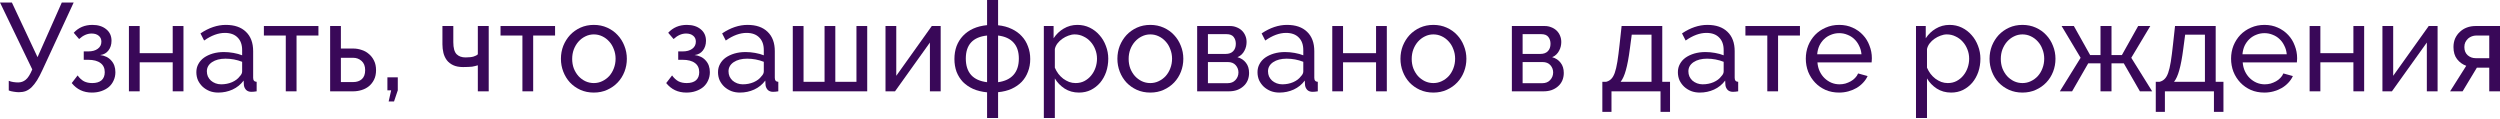
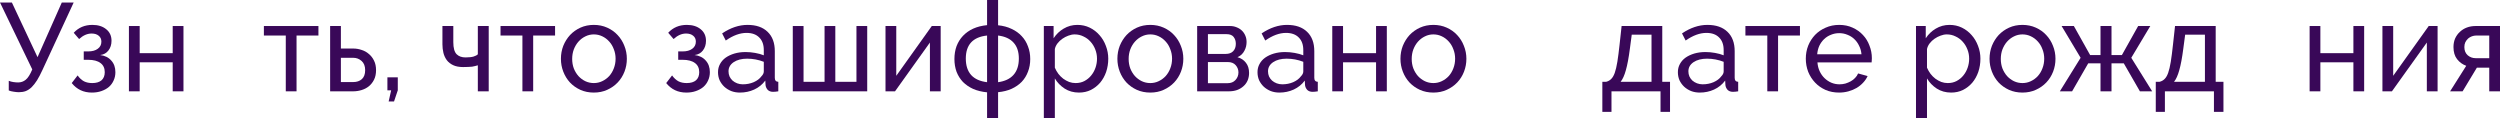
<svg xmlns="http://www.w3.org/2000/svg" width="2079" height="99" viewBox="0 0 2079 99" fill="none">
  <path d="M15.709 76.672C14.391 76.672 12.935 76.534 11.34 76.256C9.744 76.048 8.392 75.701 7.282 75.216V67.205C8.461 67.691 9.744 68.037 11.132 68.246C12.588 68.454 13.906 68.558 15.085 68.558C17.443 68.558 19.523 67.829 21.327 66.373C23.199 64.916 25.037 62.038 26.84 57.738L0 2.081H9.883L31.21 47.543L51.392 2.081H61.275L35.267 58.258C33.741 61.587 32.25 64.431 30.794 66.789C29.337 69.078 27.846 70.985 26.32 72.511C24.794 73.967 23.165 75.042 21.431 75.736C19.697 76.36 17.79 76.672 15.709 76.672Z" fill="#390858" />
  <path d="M61.318 27.257C65.34 22.887 70.507 20.703 76.819 20.703C81.604 20.703 85.453 21.916 88.366 24.344C91.279 26.702 92.736 29.892 92.736 33.915C92.736 37.105 91.869 39.81 90.135 42.029C88.47 44.179 86.181 45.428 83.269 45.774C87.222 46.26 90.308 47.786 92.528 50.352C94.816 52.849 95.96 56.074 95.96 60.027C95.96 62.524 95.475 64.812 94.504 66.893C93.603 68.974 92.285 70.777 90.551 72.303C88.817 73.759 86.736 74.904 84.309 75.736C81.951 76.568 79.315 76.984 76.402 76.984C69.467 76.984 63.884 74.349 59.653 69.078L64.543 62.732C66.138 64.951 67.906 66.581 69.848 67.621C71.79 68.592 74.079 69.078 76.715 69.078C80.043 69.078 82.61 68.315 84.413 66.789C86.216 65.194 87.118 62.94 87.118 60.027C87.118 56.698 85.939 54.166 83.581 52.433C81.223 50.629 77.79 49.728 73.281 49.728H69.64V42.758H73.281C76.68 42.758 79.35 42.029 81.292 40.573C83.303 39.116 84.309 37.14 84.309 34.643C84.309 32.562 83.581 30.932 82.124 29.753C80.668 28.505 78.691 27.881 76.194 27.881C72.588 27.881 69.12 29.407 65.791 32.458L61.318 27.257Z" fill="#390858" />
  <path d="M116.159 44.214H143.624V21.639H152.571V75.944H143.624V51.808H116.159V75.944H107.212V21.639H116.159V44.214Z" fill="#390858" />
-   <path d="M181.495 76.984C178.929 76.984 176.536 76.568 174.317 75.736C172.097 74.834 170.155 73.621 168.491 72.095C166.896 70.569 165.613 68.8 164.642 66.789C163.74 64.708 163.289 62.454 163.289 60.027C163.289 57.53 163.844 55.276 164.954 53.265C166.063 51.184 167.624 49.416 169.635 47.959C171.716 46.503 174.143 45.358 176.918 44.526C179.761 43.694 182.847 43.278 186.177 43.278C188.812 43.278 191.482 43.52 194.187 44.006C196.892 44.491 199.285 45.15 201.365 45.983V41.613C201.365 37.174 200.117 33.707 197.62 31.21C195.123 28.644 191.586 27.361 187.009 27.361C181.53 27.361 175.773 29.476 169.739 33.707L166.722 27.777C173.727 23.061 180.767 20.703 187.841 20.703C194.985 20.703 200.533 22.61 204.486 26.424C208.509 30.239 210.52 35.614 210.52 42.549V64.708C210.52 66.858 211.491 67.968 213.433 68.037V75.944C212.462 76.083 211.665 76.187 211.04 76.256C210.416 76.325 209.757 76.36 209.064 76.36C207.261 76.36 205.804 75.84 204.694 74.8C203.654 73.69 203.03 72.372 202.822 70.846L202.614 66.997C200.186 70.257 197.1 72.754 193.355 74.487C189.679 76.152 185.726 76.984 181.495 76.984ZM183.888 70.118C187.147 70.118 190.164 69.529 192.939 68.35C195.782 67.101 197.932 65.471 199.389 63.46C200.706 62.142 201.365 60.79 201.365 59.403V51.392C196.927 49.658 192.314 48.791 187.529 48.791C182.952 48.791 179.206 49.762 176.293 51.704C173.45 53.646 172.028 56.178 172.028 59.299C172.028 60.825 172.305 62.246 172.86 63.564C173.485 64.882 174.317 66.026 175.357 66.997C176.467 67.968 177.75 68.731 179.206 69.286C180.663 69.841 182.223 70.118 183.888 70.118Z" fill="#390858" />
  <path d="M246.602 75.944H237.655V29.545H219.449V21.639H264.807V29.545H246.602V75.944Z" fill="#390858" />
  <path d="M274.539 21.639H283.485V40.365H293.785C296.143 40.365 298.431 40.746 300.651 41.509C302.94 42.203 304.951 43.312 306.685 44.838C308.488 46.295 309.944 48.167 311.054 50.456C312.164 52.675 312.719 55.311 312.719 58.362C312.719 61.414 312.164 64.05 311.054 66.269C309.944 68.488 308.488 70.326 306.685 71.783C304.951 73.17 302.94 74.21 300.651 74.904C298.362 75.597 296.039 75.944 293.681 75.944H274.539V21.639ZM293.681 68.246C296.663 68.246 299.056 67.448 300.859 65.853C302.732 64.188 303.668 61.691 303.668 58.362C303.668 54.964 302.662 52.398 300.651 50.664C298.709 48.93 296.42 48.063 293.785 48.063H283.485V68.246H293.681Z" fill="#390858" />
  <path d="M323.205 84.371L325.285 75.112H322.164V64.292H330.799V75.112L327.678 84.371H323.205Z" fill="#390858" />
  <path d="M406.417 75.944H397.366V54.305C396.604 54.513 395.841 54.721 395.078 54.929C394.384 55.137 393.552 55.311 392.581 55.45C391.679 55.519 390.604 55.588 389.356 55.658C388.177 55.727 386.755 55.762 385.091 55.762C381.831 55.762 379.091 55.241 376.872 54.201C374.653 53.161 372.884 51.774 371.566 50.04C370.249 48.237 369.312 46.225 368.757 44.006C368.203 41.717 367.925 39.324 367.925 36.828V21.639H376.976V35.059C376.976 39.845 377.878 43.174 379.681 45.046C381.484 46.849 383.946 47.751 387.067 47.751C389.98 47.751 392.234 47.508 393.829 47.023C395.424 46.537 396.604 45.913 397.366 45.15V21.639H406.417V75.944Z" fill="#390858" />
  <path d="M443.39 75.944H434.444V29.545H416.238V21.639H461.596V29.545H443.39V75.944Z" fill="#390858" />
  <path d="M493.823 76.984C489.731 76.984 485.986 76.221 482.587 74.696C479.258 73.17 476.38 71.124 473.952 68.558C471.594 65.992 469.756 63.009 468.439 59.611C467.121 56.212 466.462 52.641 466.462 48.895C466.462 45.081 467.121 41.474 468.439 38.076C469.826 34.678 471.698 31.695 474.056 29.129C476.484 26.563 479.362 24.517 482.691 22.991C486.09 21.465 489.8 20.703 493.823 20.703C497.845 20.703 501.556 21.465 504.954 22.991C508.353 24.517 511.231 26.563 513.589 29.129C516.016 31.695 517.889 34.678 519.207 38.076C520.594 41.474 521.287 45.081 521.287 48.895C521.287 52.641 520.629 56.212 519.311 59.611C517.993 63.009 516.12 65.992 513.693 68.558C511.266 71.124 508.353 73.17 504.954 74.696C501.625 76.221 497.915 76.984 493.823 76.984ZM475.825 48.999C475.825 51.843 476.276 54.478 477.178 56.906C478.148 59.333 479.432 61.449 481.027 63.252C482.691 65.055 484.599 66.477 486.749 67.517C488.968 68.558 491.326 69.078 493.823 69.078C496.32 69.078 498.643 68.558 500.793 67.517C503.012 66.477 504.954 65.055 506.619 63.252C508.283 61.379 509.566 59.229 510.468 56.802C511.439 54.305 511.924 51.635 511.924 48.791C511.924 46.017 511.439 43.416 510.468 40.989C509.566 38.492 508.283 36.342 506.619 34.539C504.954 32.666 503.012 31.21 500.793 30.169C498.643 29.129 496.32 28.609 493.823 28.609C491.326 28.609 488.968 29.164 486.749 30.274C484.599 31.314 482.691 32.77 481.027 34.643C479.432 36.446 478.148 38.596 477.178 41.093C476.276 43.52 475.825 46.156 475.825 48.999Z" fill="#390858" />
  <path d="M555.677 27.257C559.699 22.887 564.866 20.703 571.178 20.703C575.963 20.703 579.812 21.916 582.725 24.344C585.638 26.702 587.095 29.892 587.095 33.915C587.095 37.105 586.228 39.81 584.494 42.029C582.829 44.179 580.541 45.428 577.628 45.774C581.581 46.26 584.667 47.786 586.887 50.352C589.175 52.849 590.32 56.074 590.32 60.027C590.32 62.524 589.834 64.812 588.863 66.893C587.962 68.974 586.644 70.777 584.91 72.303C583.176 73.759 581.095 74.904 578.668 75.736C576.31 76.568 573.674 76.984 570.762 76.984C563.826 76.984 558.243 74.349 554.012 69.078L558.902 62.732C560.497 64.951 562.265 66.581 564.207 67.621C566.149 68.592 568.438 69.078 571.074 69.078C574.403 69.078 576.969 68.315 578.772 66.789C580.575 65.194 581.477 62.94 581.477 60.027C581.477 56.698 580.298 54.166 577.94 52.433C575.582 50.629 572.149 49.728 567.641 49.728H563.999V42.758H567.641C571.039 42.758 573.709 42.029 575.651 40.573C577.662 39.116 578.668 37.14 578.668 34.643C578.668 32.562 577.94 30.932 576.483 29.753C575.027 28.505 573.05 27.881 570.553 27.881C566.947 27.881 563.479 29.407 560.15 32.458L555.677 27.257Z" fill="#390858" />
  <path d="M615.304 76.984C612.738 76.984 610.345 76.568 608.126 75.736C605.906 74.834 603.964 73.621 602.3 72.095C600.705 70.569 599.421 68.8 598.451 66.789C597.549 64.708 597.098 62.454 597.098 60.027C597.098 57.53 597.653 55.276 598.763 53.265C599.872 51.184 601.433 49.416 603.444 47.959C605.525 46.503 607.952 45.358 610.726 44.526C613.57 43.694 616.656 43.278 619.985 43.278C622.621 43.278 625.291 43.52 627.996 44.006C630.701 44.491 633.093 45.15 635.174 45.983V41.613C635.174 37.174 633.926 33.707 631.429 31.21C628.932 28.644 625.395 27.361 620.818 27.361C615.339 27.361 609.582 29.476 603.548 33.707L600.531 27.777C607.536 23.061 614.576 20.703 621.65 20.703C628.793 20.703 634.342 22.61 638.295 26.424C642.318 30.239 644.329 35.614 644.329 42.549V64.708C644.329 66.858 645.3 67.968 647.242 68.037V75.944C646.271 76.083 645.473 76.187 644.849 76.256C644.225 76.325 643.566 76.36 642.873 76.36C641.069 76.36 639.613 75.84 638.503 74.8C637.463 73.69 636.839 72.372 636.631 70.846L636.423 66.997C633.995 70.257 630.909 72.754 627.164 74.487C623.488 76.152 619.534 76.984 615.304 76.984ZM617.697 70.118C620.956 70.118 623.973 69.529 626.747 68.35C629.591 67.101 631.741 65.471 633.197 63.46C634.515 62.142 635.174 60.79 635.174 59.403V51.392C630.735 49.658 626.123 48.791 621.338 48.791C616.76 48.791 613.015 49.762 610.102 51.704C607.259 53.646 605.837 56.178 605.837 59.299C605.837 60.825 606.114 62.246 606.669 63.564C607.293 64.882 608.126 66.026 609.166 66.997C610.276 67.968 611.559 68.731 613.015 69.286C614.472 69.841 616.032 70.118 617.697 70.118Z" fill="#390858" />
  <path d="M659.277 75.944V21.639H668.224V68.037H685.702V21.639H694.648V68.037H712.23V21.639H721.177V75.944H659.277Z" fill="#390858" />
  <path d="M745.334 63.044L774.88 21.639H782.266V75.944H773.319V35.371L744.294 75.944H736.388V21.639H745.334V63.044Z" fill="#390858" />
  <path d="M830.006 21.015C834.236 21.431 837.982 22.436 841.241 24.032C844.57 25.557 847.379 27.569 849.668 30.066C851.957 32.493 853.69 35.337 854.87 38.596C856.118 41.786 856.742 45.289 856.742 49.103C856.742 52.918 856.118 56.42 854.87 59.611C853.69 62.801 851.957 65.61 849.668 68.037C847.379 70.395 844.57 72.338 841.241 73.863C837.982 75.32 834.236 76.256 830.006 76.672V98.103H820.851V76.776C816.551 76.36 812.702 75.424 809.303 73.967C805.974 72.442 803.131 70.5 800.772 68.141C798.484 65.714 796.715 62.905 795.467 59.715C794.288 56.455 793.698 52.918 793.698 49.103C793.698 45.22 794.288 41.648 795.467 38.388C796.715 35.128 798.484 32.285 800.772 29.857C803.131 27.361 805.974 25.349 809.303 23.823C812.702 22.298 816.551 21.327 820.851 20.911V0H830.006V21.015ZM820.851 29.545C809.06 30.794 803.165 37.174 803.165 48.687C803.165 54.513 804.656 59.091 807.639 62.42C810.621 65.679 815.025 67.656 820.851 68.35V29.545ZM830.006 68.35C835.624 67.587 839.889 65.575 842.802 62.316C845.784 58.987 847.275 54.444 847.275 48.687C847.275 43.07 845.819 38.666 842.906 35.475C839.993 32.215 835.693 30.239 830.006 29.545V68.35Z" fill="#390858" />
  <path d="M897.287 76.984C892.779 76.984 888.791 75.875 885.324 73.655C881.925 71.436 879.22 68.627 877.209 65.229V98.103H868.054V21.639H876.169V31.834C878.319 28.505 881.093 25.835 884.491 23.823C887.959 21.743 891.774 20.703 895.935 20.703C899.68 20.703 903.113 21.465 906.234 22.991C909.355 24.517 912.06 26.598 914.349 29.233C916.637 31.799 918.406 34.782 919.654 38.18C920.972 41.578 921.631 45.116 921.631 48.791C921.631 52.675 921.041 56.351 919.862 59.819C918.683 63.217 917.019 66.2 914.869 68.766C912.719 71.263 910.153 73.274 907.17 74.8C904.188 76.256 900.894 76.984 897.287 76.984ZM894.478 69.078C897.183 69.078 899.611 68.523 901.761 67.413C903.98 66.234 905.853 64.708 907.378 62.836C908.974 60.894 910.187 58.709 911.02 56.282C911.852 53.854 912.268 51.358 912.268 48.791C912.268 46.087 911.783 43.52 910.812 41.093C909.841 38.596 908.523 36.446 906.858 34.643C905.194 32.77 903.217 31.314 900.928 30.274C898.709 29.164 896.282 28.609 893.646 28.609C891.982 28.609 890.248 28.956 888.445 29.649C886.711 30.274 885.046 31.14 883.451 32.25C881.925 33.291 880.573 34.574 879.394 36.099C878.284 37.556 877.556 39.116 877.209 40.781V56.282C877.972 58.085 878.943 59.784 880.122 61.379C881.301 62.905 882.653 64.258 884.179 65.437C885.705 66.546 887.335 67.448 889.069 68.141C890.803 68.766 892.606 69.078 894.478 69.078Z" fill="#390858" />
  <path d="M956.586 76.984C952.494 76.984 948.749 76.221 945.35 74.696C942.021 73.17 939.143 71.124 936.716 68.558C934.358 65.992 932.52 63.009 931.202 59.611C929.884 56.212 929.225 52.641 929.225 48.895C929.225 45.081 929.884 41.474 931.202 38.076C932.589 34.678 934.462 31.695 936.82 29.129C939.247 26.563 942.125 24.517 945.455 22.991C948.853 21.465 952.563 20.703 956.586 20.703C960.609 20.703 964.319 21.465 967.718 22.991C971.116 24.517 973.994 26.563 976.352 29.129C978.78 31.695 980.652 34.678 981.97 38.076C983.357 41.474 984.051 45.081 984.051 48.895C984.051 52.641 983.392 56.212 982.074 59.611C980.756 63.009 978.884 65.992 976.456 68.558C974.029 71.124 971.116 73.17 967.718 74.696C964.388 76.221 960.678 76.984 956.586 76.984ZM938.588 48.999C938.588 51.843 939.039 54.478 939.941 56.906C940.912 59.333 942.195 61.449 943.79 63.252C945.455 65.055 947.362 66.477 949.512 67.517C951.731 68.558 954.089 69.078 956.586 69.078C959.083 69.078 961.406 68.558 963.556 67.517C965.776 66.477 967.718 65.055 969.382 63.252C971.047 61.379 972.33 59.229 973.231 56.802C974.202 54.305 974.688 51.635 974.688 48.791C974.688 46.017 974.202 43.416 973.231 40.989C972.33 38.492 971.047 36.342 969.382 34.539C967.718 32.666 965.776 31.21 963.556 30.169C961.406 29.129 959.083 28.609 956.586 28.609C954.089 28.609 951.731 29.164 949.512 30.274C947.362 31.314 945.455 32.77 943.79 34.643C942.195 36.446 940.912 38.596 939.941 41.093C939.039 43.52 938.588 46.156 938.588 48.999Z" fill="#390858" />
  <path d="M1022.92 21.639C1024.86 21.639 1026.67 21.986 1028.33 22.679C1029.99 23.303 1031.45 24.205 1032.7 25.384C1033.95 26.563 1034.92 27.985 1035.61 29.649C1036.31 31.244 1036.65 33.013 1036.65 34.955C1036.65 36.134 1036.51 37.348 1036.24 38.596C1035.96 39.775 1035.51 40.954 1034.88 42.133C1034.33 43.243 1033.57 44.283 1032.6 45.254C1031.62 46.225 1030.45 46.988 1029.06 47.543C1032.04 48.375 1034.4 49.936 1036.13 52.224C1037.87 54.444 1038.73 57.253 1038.73 60.651C1038.73 62.94 1038.32 65.055 1037.49 66.997C1036.65 68.87 1035.47 70.465 1033.95 71.783C1032.49 73.1 1030.72 74.141 1028.64 74.904C1026.63 75.597 1024.38 75.944 1021.88 75.944H995.56V21.639H1022.92ZM1019.28 44.838C1021.92 44.838 1023.96 44.11 1025.42 42.654C1026.94 41.128 1027.71 39.047 1027.71 36.411C1027.71 34.192 1027.12 32.319 1025.94 30.794C1024.76 29.198 1022.78 28.401 1020.01 28.401H1004.51V44.838H1019.28ZM1020.84 69.182C1023.61 69.182 1025.8 68.315 1027.39 66.581C1029.06 64.778 1029.89 62.662 1029.89 60.235C1029.89 57.946 1029.13 55.935 1027.6 54.201C1026.08 52.467 1023.89 51.6 1021.05 51.6H1004.51V69.182H1020.84Z" fill="#390858" />
  <path d="M1063.95 76.984C1061.38 76.984 1058.99 76.568 1056.77 75.736C1054.55 74.834 1052.61 73.621 1050.94 72.095C1049.35 70.569 1048.06 68.8 1047.09 66.789C1046.19 64.708 1045.74 62.454 1045.74 60.027C1045.74 57.53 1046.29 55.276 1047.4 53.265C1048.51 51.184 1050.07 49.416 1052.09 47.959C1054.17 46.503 1056.59 45.358 1059.37 44.526C1062.21 43.694 1065.3 43.278 1068.63 43.278C1071.26 43.278 1073.93 43.52 1076.64 44.006C1079.34 44.491 1081.74 45.15 1083.82 45.983V41.613C1083.82 37.174 1082.57 33.707 1080.07 31.21C1077.57 28.644 1074.04 27.361 1069.46 27.361C1063.98 27.361 1058.22 29.476 1052.19 33.707L1049.17 27.777C1056.18 23.061 1063.22 20.703 1070.29 20.703C1077.44 20.703 1082.98 22.61 1086.94 26.424C1090.96 30.239 1092.97 35.614 1092.97 42.549V64.708C1092.97 66.858 1093.94 67.968 1095.88 68.037V75.944C1094.91 76.083 1094.12 76.187 1093.49 76.256C1092.87 76.325 1092.21 76.36 1091.51 76.36C1089.71 76.36 1088.25 75.84 1087.14 74.8C1086.1 73.69 1085.48 72.372 1085.27 70.846L1085.06 66.997C1082.64 70.257 1079.55 72.754 1075.81 74.487C1072.13 76.152 1068.18 76.984 1063.95 76.984ZM1066.34 70.118C1069.6 70.118 1072.61 69.529 1075.39 68.35C1078.23 67.101 1080.38 65.471 1081.84 63.46C1083.16 62.142 1083.82 60.79 1083.82 59.403V51.392C1079.38 49.658 1074.76 48.791 1069.98 48.791C1065.4 48.791 1061.66 49.762 1058.74 51.704C1055.9 53.646 1054.48 56.178 1054.48 59.299C1054.48 60.825 1054.76 62.246 1055.31 63.564C1055.93 64.882 1056.77 66.026 1057.81 66.997C1058.92 67.968 1060.2 68.731 1061.66 69.286C1063.11 69.841 1064.67 70.118 1066.34 70.118Z" fill="#390858" />
  <path d="M1116.87 44.214H1144.33V21.639H1153.28V75.944H1144.33V51.808H1116.87V75.944H1107.92V21.639H1116.87V44.214Z" fill="#390858" />
  <path d="M1191.98 76.984C1187.89 76.984 1184.14 76.221 1180.75 74.696C1177.42 73.17 1174.54 71.124 1172.11 68.558C1169.75 65.992 1167.91 63.009 1166.6 59.611C1165.28 56.212 1164.62 52.641 1164.62 48.895C1164.62 45.081 1165.28 41.474 1166.6 38.076C1167.98 34.678 1169.86 31.695 1172.21 29.129C1174.64 26.563 1177.52 24.517 1180.85 22.991C1184.25 21.465 1187.96 20.703 1191.98 20.703C1196 20.703 1199.71 21.465 1203.11 22.991C1206.51 24.517 1209.39 26.563 1211.75 29.129C1214.17 31.695 1216.05 34.678 1217.36 38.076C1218.75 41.474 1219.45 45.081 1219.45 48.895C1219.45 52.641 1218.79 56.212 1217.47 59.611C1216.15 63.009 1214.28 65.992 1211.85 68.558C1209.42 71.124 1206.51 73.17 1203.11 74.696C1199.78 76.221 1196.07 76.984 1191.98 76.984ZM1173.98 48.999C1173.98 51.843 1174.43 54.478 1175.34 56.906C1176.31 59.333 1177.59 61.449 1179.18 63.252C1180.85 65.055 1182.76 66.477 1184.91 67.517C1187.13 68.558 1189.48 69.078 1191.98 69.078C1194.48 69.078 1196.8 68.558 1198.95 67.517C1201.17 66.477 1203.11 65.055 1204.78 63.252C1206.44 61.379 1207.72 59.229 1208.63 56.802C1209.6 54.305 1210.08 51.635 1210.08 48.791C1210.08 46.017 1209.6 43.416 1208.63 40.989C1207.72 38.492 1206.44 36.342 1204.78 34.539C1203.11 32.666 1201.17 31.21 1198.95 30.169C1196.8 29.129 1194.48 28.609 1191.98 28.609C1189.48 28.609 1187.13 29.164 1184.91 30.274C1182.76 31.314 1180.85 32.77 1179.18 34.643C1177.59 36.446 1176.31 38.596 1175.34 41.093C1174.43 43.52 1173.98 46.156 1173.98 48.999Z" fill="#390858" />
-   <path d="M1284.63 21.639C1286.57 21.639 1288.37 21.986 1290.04 22.679C1291.7 23.303 1293.16 24.205 1294.41 25.384C1295.66 26.563 1296.63 27.985 1297.32 29.649C1298.01 31.244 1298.36 33.013 1298.36 34.955C1298.36 36.134 1298.22 37.348 1297.94 38.596C1297.67 39.775 1297.22 40.954 1296.59 42.133C1296.04 43.243 1295.27 44.283 1294.3 45.254C1293.33 46.225 1292.15 46.988 1290.77 47.543C1293.75 48.375 1296.11 49.936 1297.84 52.224C1299.57 54.444 1300.44 57.253 1300.44 60.651C1300.44 62.94 1300.03 65.055 1299.19 66.997C1298.36 68.87 1297.18 70.465 1295.66 71.783C1294.2 73.1 1292.43 74.141 1290.35 74.904C1288.34 75.597 1286.08 75.944 1283.59 75.944H1257.27V21.639H1284.63ZM1280.99 44.838C1283.62 44.838 1285.67 44.11 1287.13 42.654C1288.65 41.128 1289.41 39.047 1289.41 36.411C1289.41 34.192 1288.82 32.319 1287.65 30.794C1286.47 29.198 1284.49 28.401 1281.72 28.401H1266.21V44.838H1280.99ZM1282.55 69.182C1285.32 69.182 1287.51 68.315 1289.1 66.581C1290.77 64.778 1291.6 62.662 1291.6 60.235C1291.6 57.946 1290.84 55.935 1289.31 54.201C1287.78 52.467 1285.6 51.6 1282.76 51.6H1266.21V69.182H1282.55Z" fill="#390858" />
  <path d="M1332.51 68.037H1335.63C1337.3 67.621 1338.68 66.858 1339.79 65.749C1340.97 64.639 1341.98 62.94 1342.81 60.651C1343.64 58.293 1344.37 55.207 1345 51.392C1345.62 47.508 1346.24 42.654 1346.87 36.828L1348.53 21.639H1382.34V68.037H1388.79V93.005H1380.89V75.944H1340.11V93.005H1332.51V68.037ZM1373.4 68.037V28.817H1356.96L1355.4 40.573C1354.43 48.063 1353.32 53.993 1352.07 58.362C1350.89 62.662 1349.43 65.888 1347.7 68.037H1373.4Z" fill="#390858" />
  <path d="M1413.53 76.984C1410.97 76.984 1408.57 76.568 1406.35 75.736C1404.13 74.834 1402.19 73.621 1400.53 72.095C1398.93 70.569 1397.65 68.8 1396.68 66.789C1395.78 64.708 1395.33 62.454 1395.33 60.027C1395.33 57.53 1395.88 55.276 1396.99 53.265C1398.1 51.184 1399.66 49.416 1401.67 47.959C1403.75 46.503 1406.18 45.358 1408.95 44.526C1411.8 43.694 1414.88 43.278 1418.21 43.278C1420.85 43.278 1423.52 43.52 1426.22 44.006C1428.93 44.491 1431.32 45.15 1433.4 45.983V41.613C1433.4 37.174 1432.15 33.707 1429.66 31.21C1427.16 28.644 1423.62 27.361 1419.05 27.361C1413.57 27.361 1407.81 29.476 1401.78 33.707L1398.76 27.777C1405.76 23.061 1412.8 20.703 1419.88 20.703C1427.02 20.703 1432.57 22.61 1436.52 26.424C1440.55 30.239 1442.56 35.614 1442.56 42.549V64.708C1442.56 66.858 1443.53 67.968 1445.47 68.037V75.944C1444.5 76.083 1443.7 76.187 1443.08 76.256C1442.45 76.325 1441.79 76.36 1441.1 76.36C1439.3 76.36 1437.84 75.84 1436.73 74.8C1435.69 73.69 1435.07 72.372 1434.86 70.846L1434.65 66.997C1432.22 70.257 1429.14 72.754 1425.39 74.487C1421.72 76.152 1417.76 76.984 1413.53 76.984ZM1415.93 70.118C1419.18 70.118 1422.2 69.529 1424.98 68.35C1427.82 67.101 1429.97 65.471 1431.43 63.46C1432.74 62.142 1433.4 60.79 1433.4 59.403V51.392C1428.96 49.658 1424.35 48.791 1419.57 48.791C1414.99 48.791 1411.24 49.762 1408.33 51.704C1405.49 53.646 1404.07 56.178 1404.07 59.299C1404.07 60.825 1404.34 62.246 1404.9 63.564C1405.52 64.882 1406.35 66.026 1407.39 66.997C1408.5 67.968 1409.79 68.731 1411.24 69.286C1412.7 69.841 1414.26 70.118 1415.93 70.118Z" fill="#390858" />
  <path d="M1478.64 75.944H1469.69V29.545H1451.49V21.639H1496.84V29.545H1478.64V75.944Z" fill="#390858" />
  <path d="M1529.38 76.984C1525.29 76.984 1521.55 76.256 1518.15 74.8C1514.75 73.274 1511.84 71.228 1509.41 68.662C1506.98 66.096 1505.07 63.113 1503.69 59.715C1502.37 56.247 1501.71 52.606 1501.71 48.791C1501.71 44.977 1502.37 41.37 1503.69 37.972C1505.07 34.574 1506.98 31.591 1509.41 29.025C1511.91 26.459 1514.85 24.448 1518.25 22.991C1521.65 21.465 1525.4 20.703 1529.49 20.703C1533.58 20.703 1537.29 21.465 1540.62 22.991C1544.02 24.517 1546.9 26.563 1549.25 29.129C1551.61 31.626 1553.42 34.574 1554.66 37.972C1555.98 41.301 1556.64 44.769 1556.64 48.375C1556.64 49.138 1556.61 49.832 1556.54 50.456C1556.54 51.08 1556.5 51.566 1556.43 51.912H1511.39C1511.59 54.617 1512.22 57.079 1513.26 59.299C1514.3 61.518 1515.65 63.425 1517.32 65.02C1518.98 66.616 1520.85 67.864 1522.93 68.766C1525.08 69.667 1527.34 70.118 1529.7 70.118C1531.36 70.118 1532.99 69.91 1534.59 69.494C1536.18 69.008 1537.67 68.384 1539.06 67.621C1540.45 66.858 1541.66 65.922 1542.7 64.812C1543.81 63.703 1544.64 62.454 1545.2 61.067L1553.1 63.252C1552.2 65.263 1550.95 67.101 1549.36 68.766C1547.83 70.43 1546.03 71.887 1543.95 73.135C1541.94 74.314 1539.68 75.25 1537.19 75.944C1534.69 76.638 1532.09 76.984 1529.38 76.984ZM1548.01 45.15C1547.8 42.584 1547.14 40.226 1546.03 38.076C1544.99 35.857 1543.64 33.984 1541.97 32.458C1540.38 30.932 1538.5 29.753 1536.35 28.921C1534.2 28.02 1531.91 27.569 1529.49 27.569C1527.06 27.569 1524.77 28.02 1522.62 28.921C1520.47 29.753 1518.56 30.967 1516.9 32.562C1515.3 34.088 1513.99 35.926 1512.95 38.076C1511.98 40.226 1511.39 42.584 1511.18 45.15H1548.01Z" fill="#390858" />
  <path d="M1622.57 76.984C1618.06 76.984 1614.07 75.875 1610.61 73.655C1607.21 71.436 1604.5 68.627 1602.49 65.229V98.103H1593.34V21.639H1601.45V31.834C1603.6 28.505 1606.38 25.835 1609.77 23.823C1613.24 21.743 1617.06 20.703 1621.22 20.703C1624.96 20.703 1628.4 21.465 1631.52 22.991C1634.64 24.517 1637.34 26.598 1639.63 29.233C1641.92 31.799 1643.69 34.782 1644.94 38.18C1646.26 41.578 1646.91 45.116 1646.91 48.791C1646.91 52.675 1646.33 56.351 1645.15 59.819C1643.97 63.217 1642.3 66.2 1640.15 68.766C1638 71.263 1635.44 73.274 1632.45 74.8C1629.47 76.256 1626.18 76.984 1622.57 76.984ZM1619.76 69.078C1622.47 69.078 1624.89 68.523 1627.04 67.413C1629.26 66.234 1631.14 64.708 1632.66 62.836C1634.26 60.894 1635.47 58.709 1636.3 56.282C1637.14 53.854 1637.55 51.358 1637.55 48.791C1637.55 46.087 1637.07 43.52 1636.1 41.093C1635.12 38.596 1633.81 36.446 1632.14 34.643C1630.48 32.77 1628.5 31.314 1626.21 30.274C1623.99 29.164 1621.57 28.609 1618.93 28.609C1617.27 28.609 1615.53 28.956 1613.73 29.649C1611.99 30.274 1610.33 31.14 1608.73 32.25C1607.21 33.291 1605.86 34.574 1604.68 36.099C1603.57 37.556 1602.84 39.116 1602.49 40.781V56.282C1603.26 58.085 1604.23 59.784 1605.41 61.379C1606.58 62.905 1607.94 64.258 1609.46 65.437C1610.99 66.546 1612.62 67.448 1614.35 68.141C1616.09 68.766 1617.89 69.078 1619.76 69.078Z" fill="#390858" />
  <path d="M1681.87 76.984C1677.78 76.984 1674.03 76.221 1670.63 74.696C1667.31 73.17 1664.43 71.124 1662 68.558C1659.64 65.992 1657.8 63.009 1656.49 59.611C1655.17 56.212 1654.51 52.641 1654.51 48.895C1654.51 45.081 1655.17 41.474 1656.49 38.076C1657.87 34.678 1659.75 31.695 1662.1 29.129C1664.53 26.563 1667.41 24.517 1670.74 22.991C1674.14 21.465 1677.85 20.703 1681.87 20.703C1685.89 20.703 1689.6 21.465 1693 22.991C1696.4 24.517 1699.28 26.563 1701.64 29.129C1704.06 31.695 1705.94 34.678 1707.25 38.076C1708.64 41.474 1709.33 45.081 1709.33 48.895C1709.33 52.641 1708.68 56.212 1707.36 59.611C1706.04 63.009 1704.17 65.992 1701.74 68.558C1699.31 71.124 1696.4 73.17 1693 74.696C1689.67 76.221 1685.96 76.984 1681.87 76.984ZM1663.87 48.999C1663.87 51.843 1664.32 54.478 1665.22 56.906C1666.2 59.333 1667.48 61.449 1669.07 63.252C1670.74 65.055 1672.65 66.477 1674.8 67.517C1677.01 68.558 1679.37 69.078 1681.87 69.078C1684.37 69.078 1686.69 68.558 1688.84 67.517C1691.06 66.477 1693 65.055 1694.67 63.252C1696.33 61.379 1697.61 59.229 1698.51 56.802C1699.49 54.305 1699.97 51.635 1699.97 48.791C1699.97 46.017 1699.49 43.416 1698.51 40.989C1697.61 38.492 1696.33 36.342 1694.67 34.539C1693 32.666 1691.06 31.21 1688.84 30.169C1686.69 29.129 1684.37 28.609 1681.87 28.609C1679.37 28.609 1677.01 29.164 1674.8 30.274C1672.65 31.314 1670.74 32.77 1669.07 34.643C1667.48 36.446 1666.2 38.596 1665.22 41.093C1664.32 43.52 1663.87 46.156 1663.87 48.999Z" fill="#390858" />
  <path d="M1724.62 21.639L1738.14 45.774H1746.78V21.639H1755.93V45.774H1764.57L1778.09 21.639H1788.18L1772.37 48.063L1789.75 75.944H1779.55L1766.13 52.641H1755.93V75.944H1746.78V52.641H1736.58L1723.16 75.944H1712.97L1730.24 48.063L1714.43 21.639H1724.62Z" fill="#390858" />
  <path d="M1792.74 68.037H1795.86C1797.52 67.621 1798.91 66.858 1800.02 65.749C1801.2 64.639 1802.2 62.94 1803.03 60.651C1803.87 58.293 1804.6 55.207 1805.22 51.392C1805.84 47.508 1806.47 42.654 1807.09 36.828L1808.76 21.639H1842.57V68.037H1849.02V93.005H1841.11V75.944H1800.33V93.005H1792.74V68.037ZM1833.62 68.037V28.817H1817.18L1815.62 40.573C1814.65 48.063 1813.54 53.993 1812.29 58.362C1811.11 62.662 1809.66 65.888 1807.92 68.037H1833.62Z" fill="#390858" />
-   <path d="M1883.03 76.984C1878.94 76.984 1875.2 76.256 1871.8 74.8C1868.4 73.274 1865.49 71.228 1863.06 68.662C1860.63 66.096 1858.73 63.113 1857.34 59.715C1856.02 56.247 1855.36 52.606 1855.36 48.791C1855.36 44.977 1856.02 41.37 1857.34 37.972C1858.73 34.574 1860.63 31.591 1863.06 29.025C1865.56 26.459 1868.5 24.448 1871.9 22.991C1875.3 21.465 1879.05 20.703 1883.14 20.703C1887.23 20.703 1890.94 21.465 1894.27 22.991C1897.67 24.517 1900.55 26.563 1902.9 29.129C1905.26 31.626 1907.07 34.574 1908.31 37.972C1909.63 41.301 1910.29 44.769 1910.29 48.375C1910.29 49.138 1910.26 49.832 1910.19 50.456C1910.19 51.08 1910.15 51.566 1910.08 51.912H1865.04C1865.24 54.617 1865.87 57.079 1866.91 59.299C1867.95 61.518 1869.3 63.425 1870.97 65.02C1872.63 66.616 1874.5 67.864 1876.58 68.766C1878.73 69.667 1880.99 70.118 1883.35 70.118C1885.01 70.118 1886.64 69.91 1888.24 69.494C1889.83 69.008 1891.32 68.384 1892.71 67.621C1894.1 66.858 1895.31 65.922 1896.35 64.812C1897.46 63.703 1898.29 62.454 1898.85 61.067L1906.75 63.252C1905.85 65.263 1904.6 67.101 1903.01 68.766C1901.48 70.43 1899.68 71.887 1897.6 73.135C1895.59 74.314 1893.33 75.25 1890.84 75.944C1888.34 76.638 1885.74 76.984 1883.03 76.984ZM1901.66 45.15C1901.45 42.584 1900.79 40.226 1899.68 38.076C1898.64 35.857 1897.29 33.984 1895.62 32.458C1894.03 30.932 1892.15 29.753 1890 28.921C1887.85 28.02 1885.57 27.569 1883.14 27.569C1880.71 27.569 1878.42 28.02 1876.27 28.921C1874.12 29.753 1872.21 30.967 1870.55 32.562C1868.96 34.088 1867.64 35.926 1866.6 38.076C1865.63 40.226 1865.04 42.584 1864.83 45.15H1901.66Z" fill="#390858" />
  <path d="M1929.62 44.214H1957.09V21.639H1966.03V75.944H1957.09V51.808H1929.62V75.944H1920.68V21.639H1929.62V44.214Z" fill="#390858" />
  <path d="M1990.17 63.044L2019.72 21.639H2027.1V75.944H2018.16V35.371L1989.13 75.944H1981.23V21.639H1990.17V63.044Z" fill="#390858" />
  <path d="M2050.92 54.721C2047.86 53.612 2045.33 51.774 2043.32 49.208C2041.31 46.641 2040.31 43.278 2040.31 39.116C2040.31 36.55 2040.76 34.192 2041.66 32.042C2042.63 29.892 2043.95 28.054 2045.61 26.528C2047.28 24.933 2049.22 23.72 2051.44 22.887C2053.66 22.055 2056.08 21.639 2058.72 21.639H2079.01V75.944H2070.06V56.282H2059.76L2047.9 75.944H2037.5L2050.92 54.721ZM2070.06 48.375V29.545H2059.24C2058.06 29.545 2056.88 29.753 2055.7 30.169C2054.52 30.586 2053.45 31.21 2052.48 32.042C2051.58 32.874 2050.81 33.88 2050.19 35.059C2049.63 36.238 2049.36 37.59 2049.36 39.116C2049.36 42.029 2050.29 44.318 2052.16 45.983C2054.04 47.578 2056.22 48.375 2058.72 48.375H2070.06Z" fill="#390858" />
</svg>